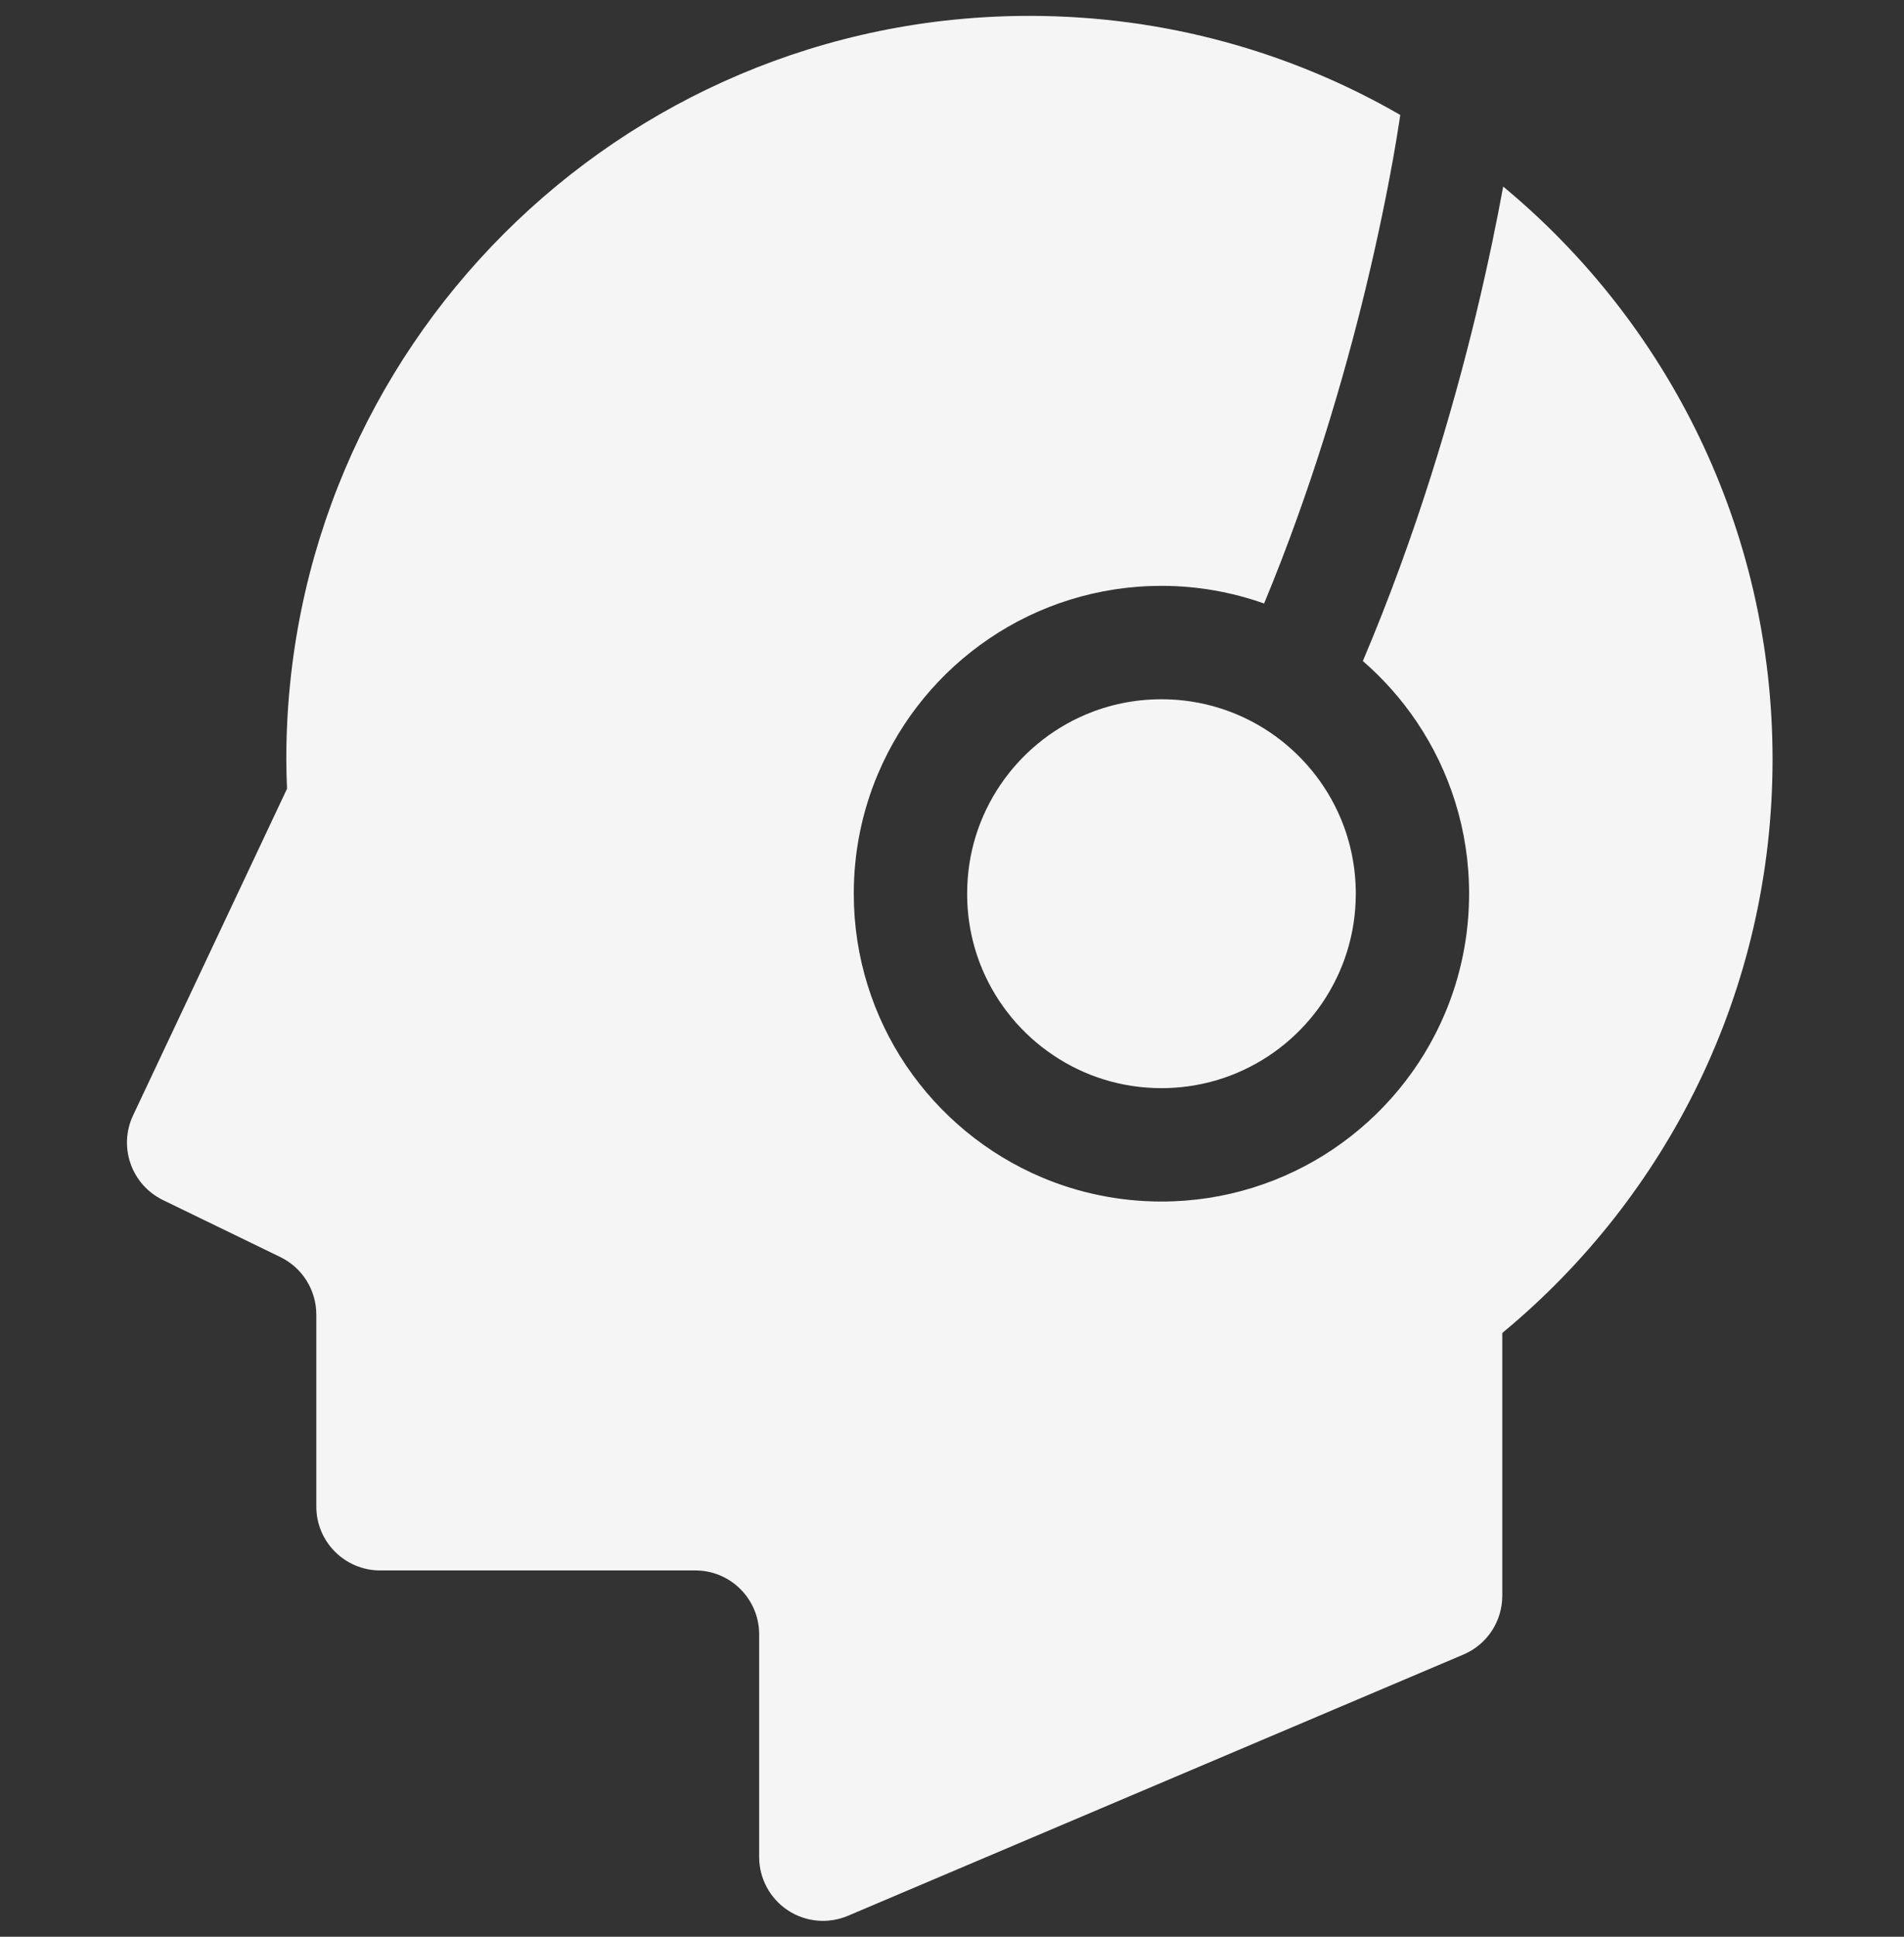
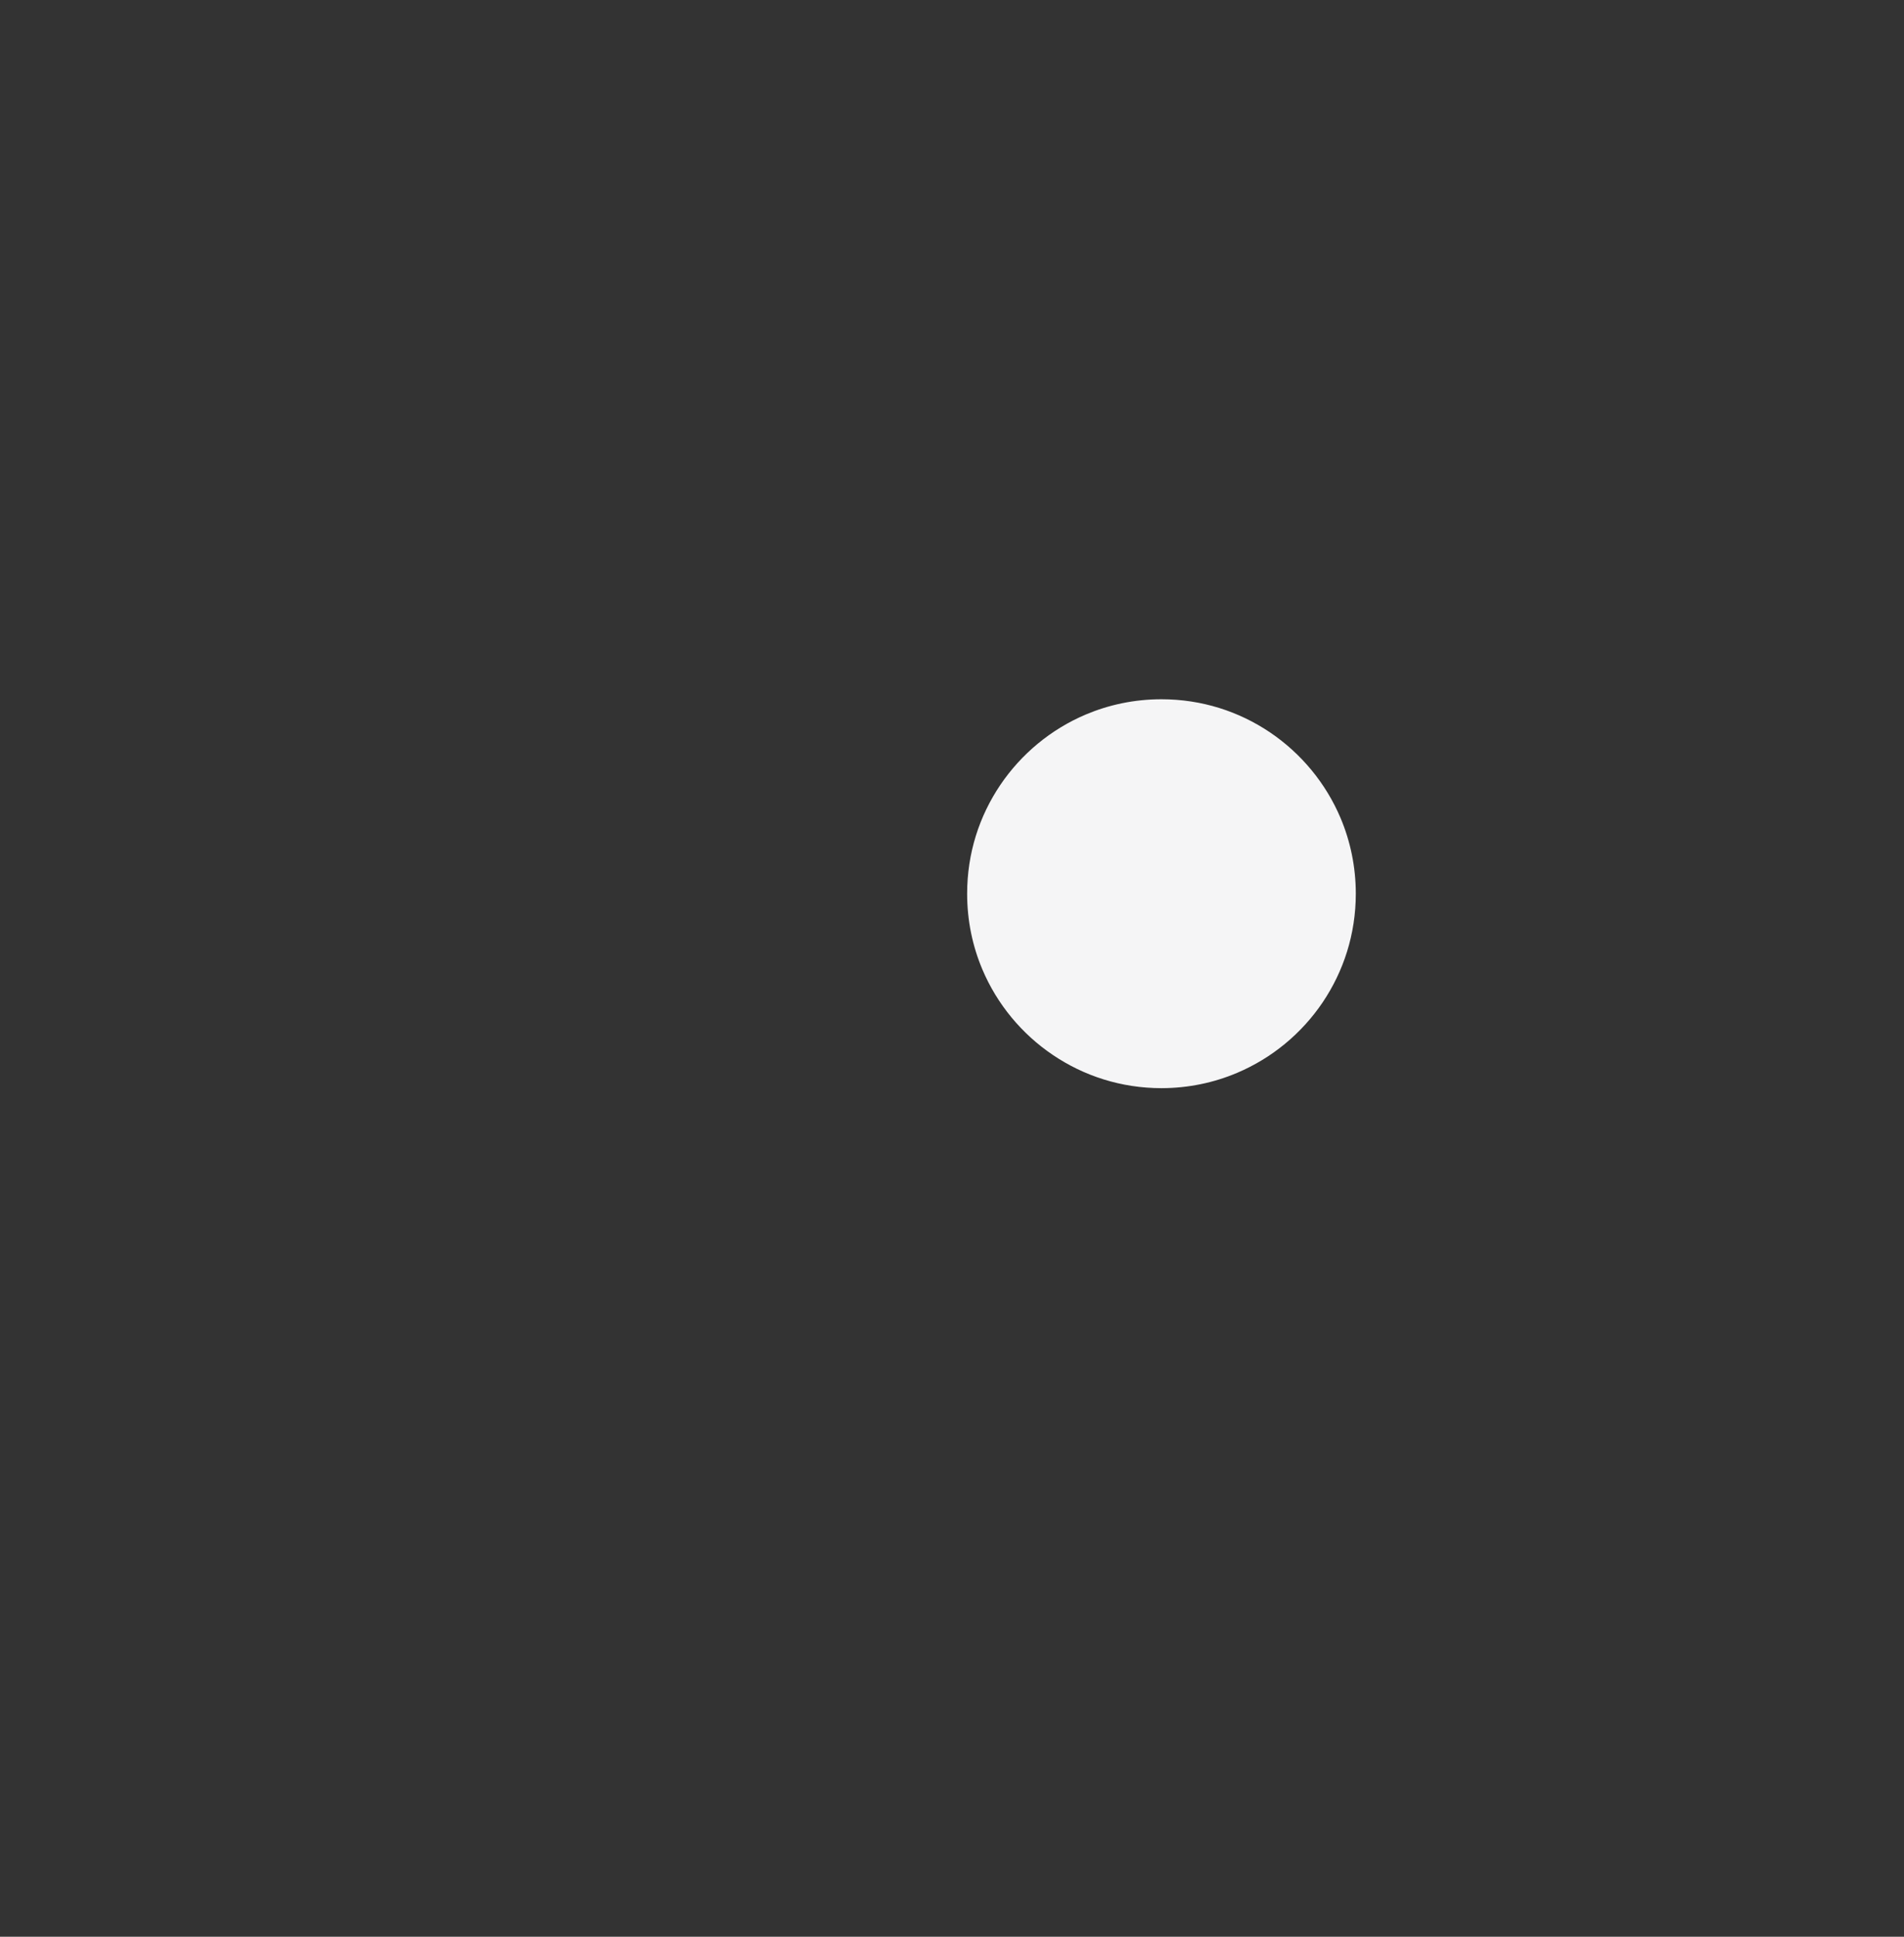
<svg xmlns="http://www.w3.org/2000/svg" width="60" height="61" viewBox="0 0 60 61" fill="none">
  <rect x="0" y="0" width="60" height="61" fill="#333333" stroke="none" />
  <g clip-path="url(#clip0_18_13)">
-     <path d="M4.194 35.129L9.045 24.842C9.033 24.534 9.022 24.226 9.022 23.916C9.022 10.985 19.508 0.5 32.44 0.5C36.697 0.5 40.686 1.636 44.126 3.62C44.118 3.681 44.106 3.762 44.09 3.861C44.05 4.121 43.987 4.505 43.901 4.996C43.724 5.979 43.445 7.39 43.038 9.074C42.362 11.865 41.329 15.411 39.835 19.008C38.821 18.649 37.73 18.452 36.6 18.452C34.598 18.452 32.723 19.063 31.178 20.109C29.631 21.154 28.404 22.631 27.667 24.373C27.175 25.534 26.904 26.814 26.905 28.148C26.904 30.15 27.516 32.024 28.561 33.57C29.607 35.116 31.084 36.343 32.825 37.081C33.987 37.572 35.267 37.844 36.6 37.844C38.601 37.844 40.477 37.231 42.022 36.186C43.568 35.141 44.796 33.665 45.533 31.923C46.024 30.761 46.296 29.482 46.295 28.148C46.297 26.146 45.683 24.271 44.638 22.726C44.16 22.018 43.591 21.378 42.947 20.82C44.638 16.839 45.772 12.953 46.51 9.914C46.903 8.285 47.182 6.9 47.369 5.876C52.554 10.171 55.858 16.657 55.858 23.915C55.858 31.189 52.543 37.687 47.341 41.983L47.341 50.259C47.341 51.067 46.86 51.798 46.116 52.112L26.721 60.34C26.1 60.603 25.388 60.539 24.826 60.167C24.262 59.794 23.923 59.163 23.923 58.49L23.923 51.475C23.923 50.366 23.023 49.463 21.913 49.463H11.98C10.868 49.463 9.968 48.562 9.968 47.452L9.968 41.404C9.968 40.633 9.528 39.931 8.835 39.593L5.135 37.797C4.143 37.313 3.723 36.125 4.194 35.129Z" fill="#F5F5F6" />
    <path d="M38.984 33.791C38.252 34.101 37.45 34.271 36.6 34.273C35.326 34.271 34.157 33.888 33.178 33.227C32.199 32.567 31.419 31.628 30.956 30.531C30.647 29.799 30.477 28.998 30.477 28.148C30.477 26.873 30.86 25.705 31.521 24.725C32.182 23.746 33.12 22.968 34.217 22.504C34.949 22.195 35.75 22.024 36.6 22.024C37.874 22.024 39.044 22.408 40.024 23.069C41.002 23.73 41.781 24.668 42.245 25.765C42.553 26.496 42.724 27.297 42.725 28.148C42.724 29.423 42.34 30.591 41.681 31.57C41.02 32.549 40.081 33.328 38.984 33.791Z" fill="#F5F5F6" />
  </g>
  <defs>
    <clipPath id="clip0_18_13">
      <rect width="60" height="60" fill="white" transform="translate(0 0.5)" />
    </clipPath>
  </defs>
</svg>